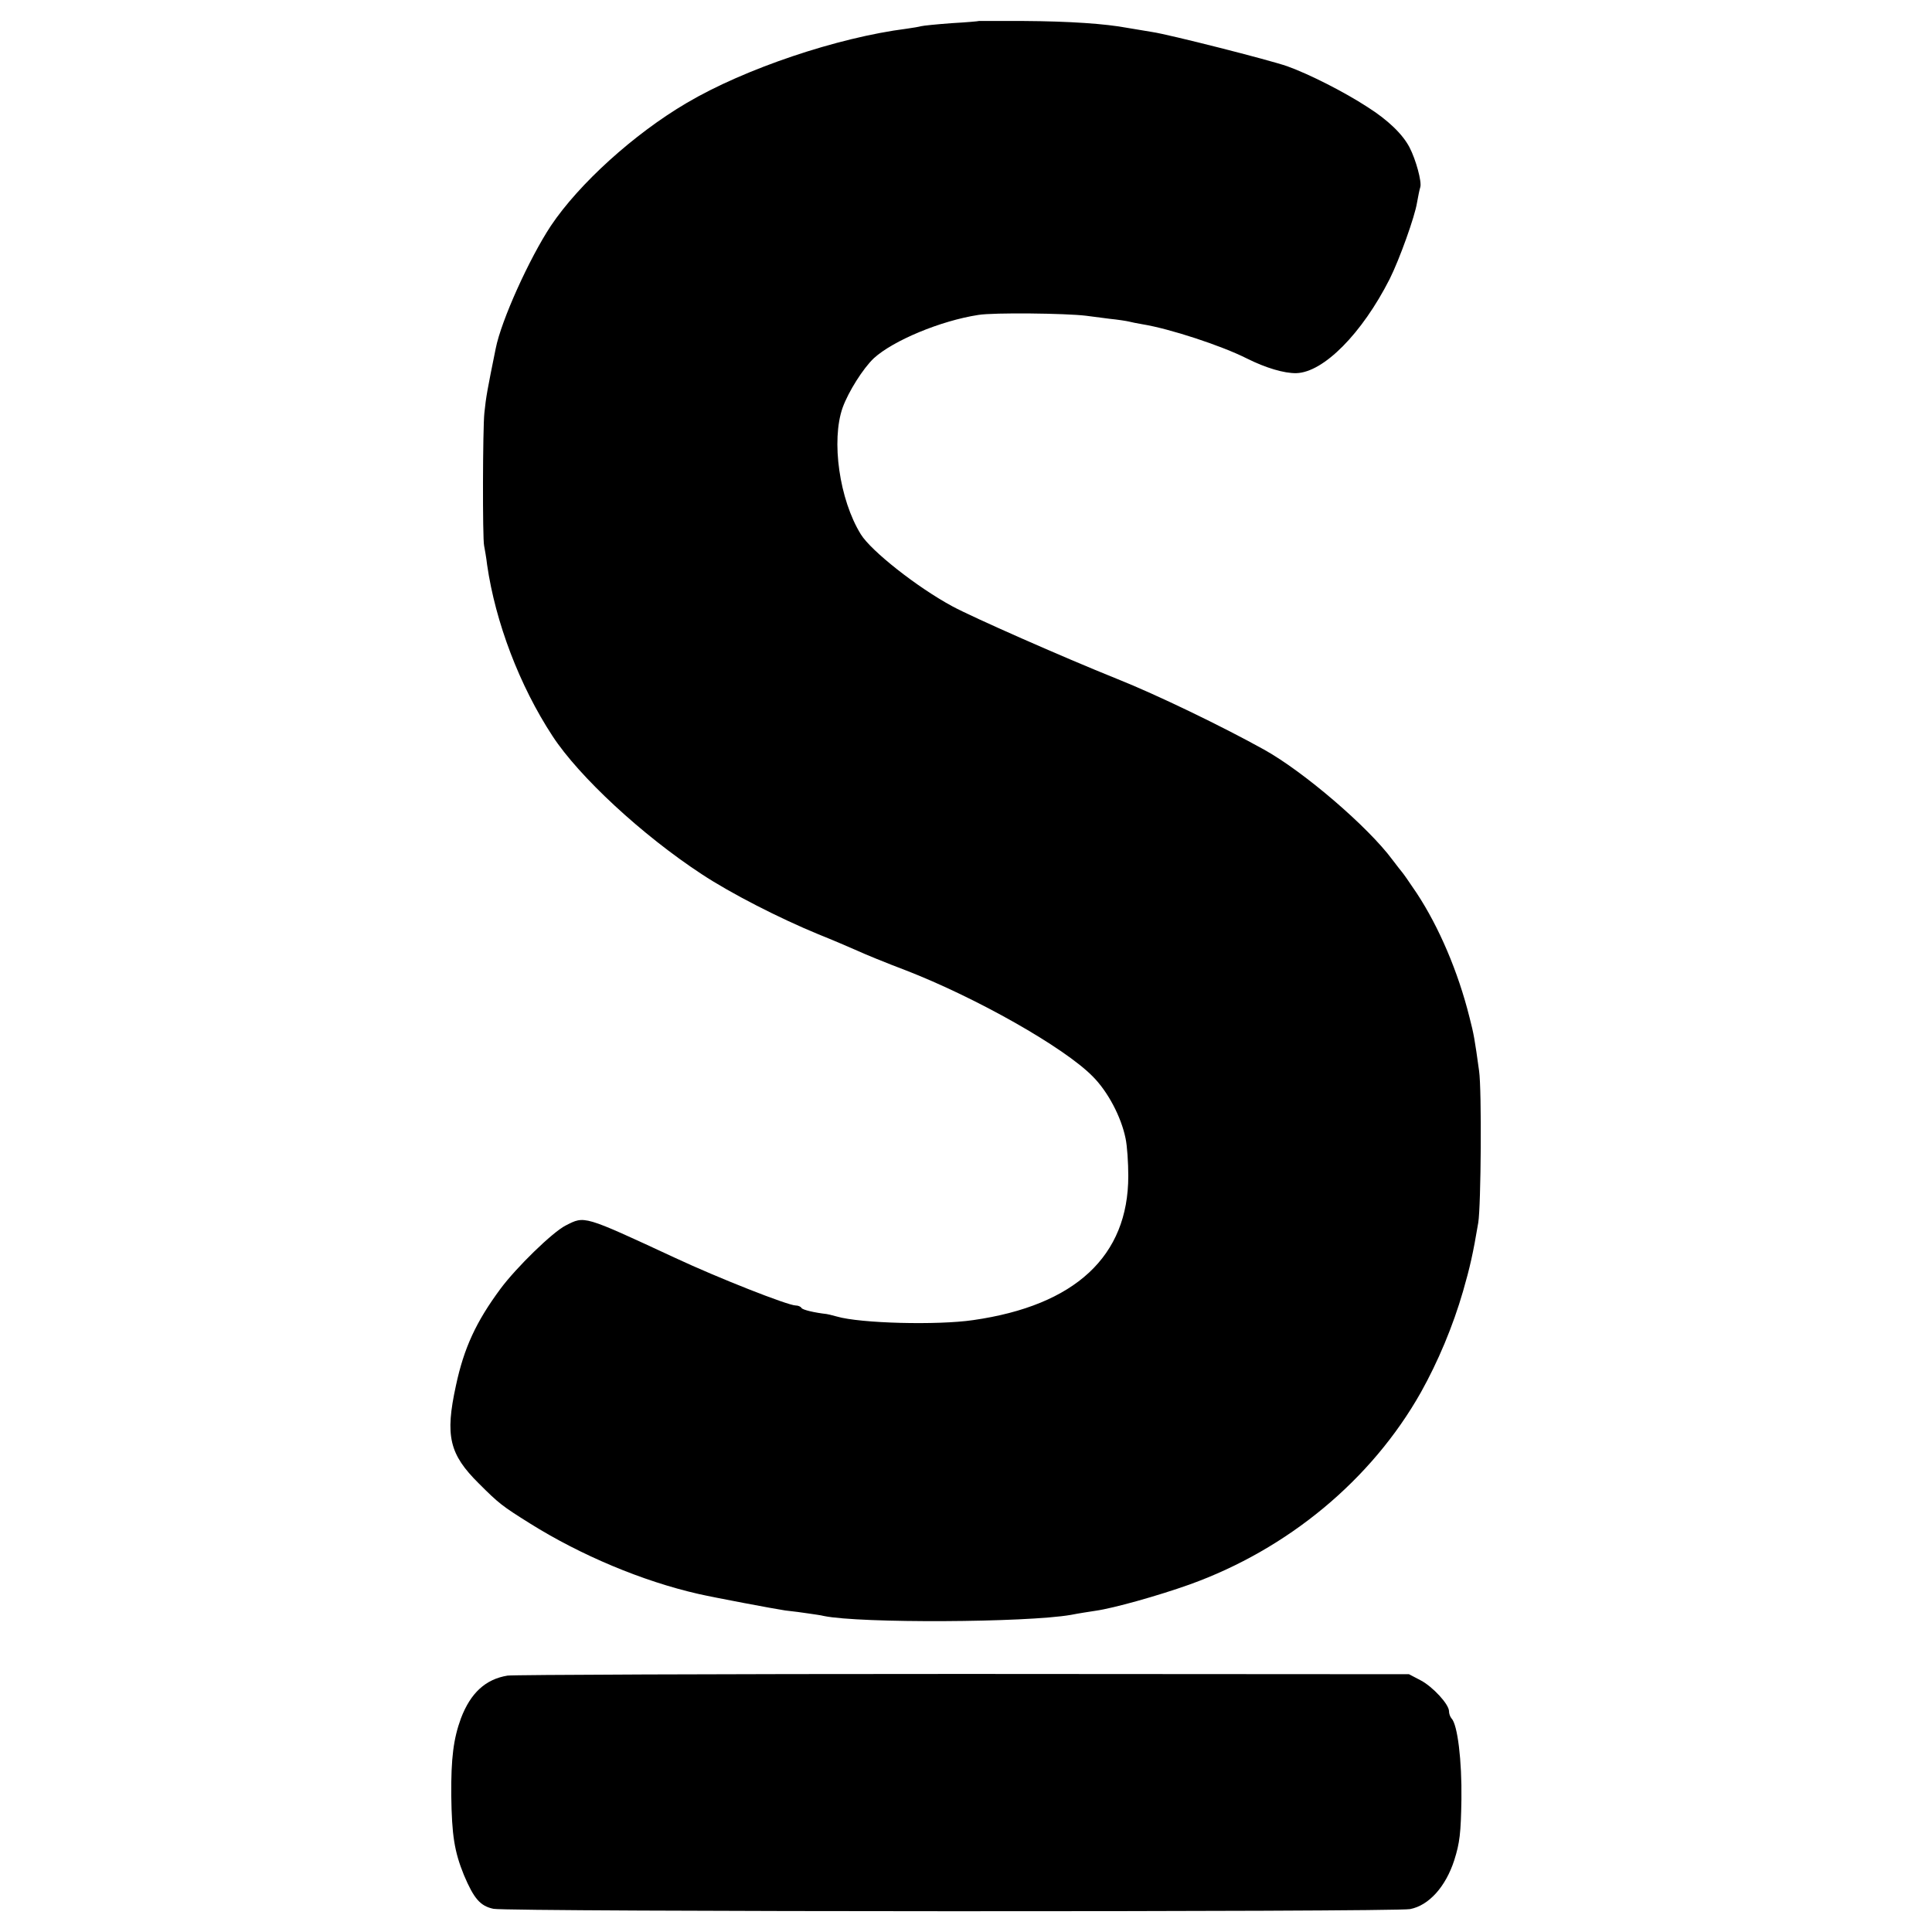
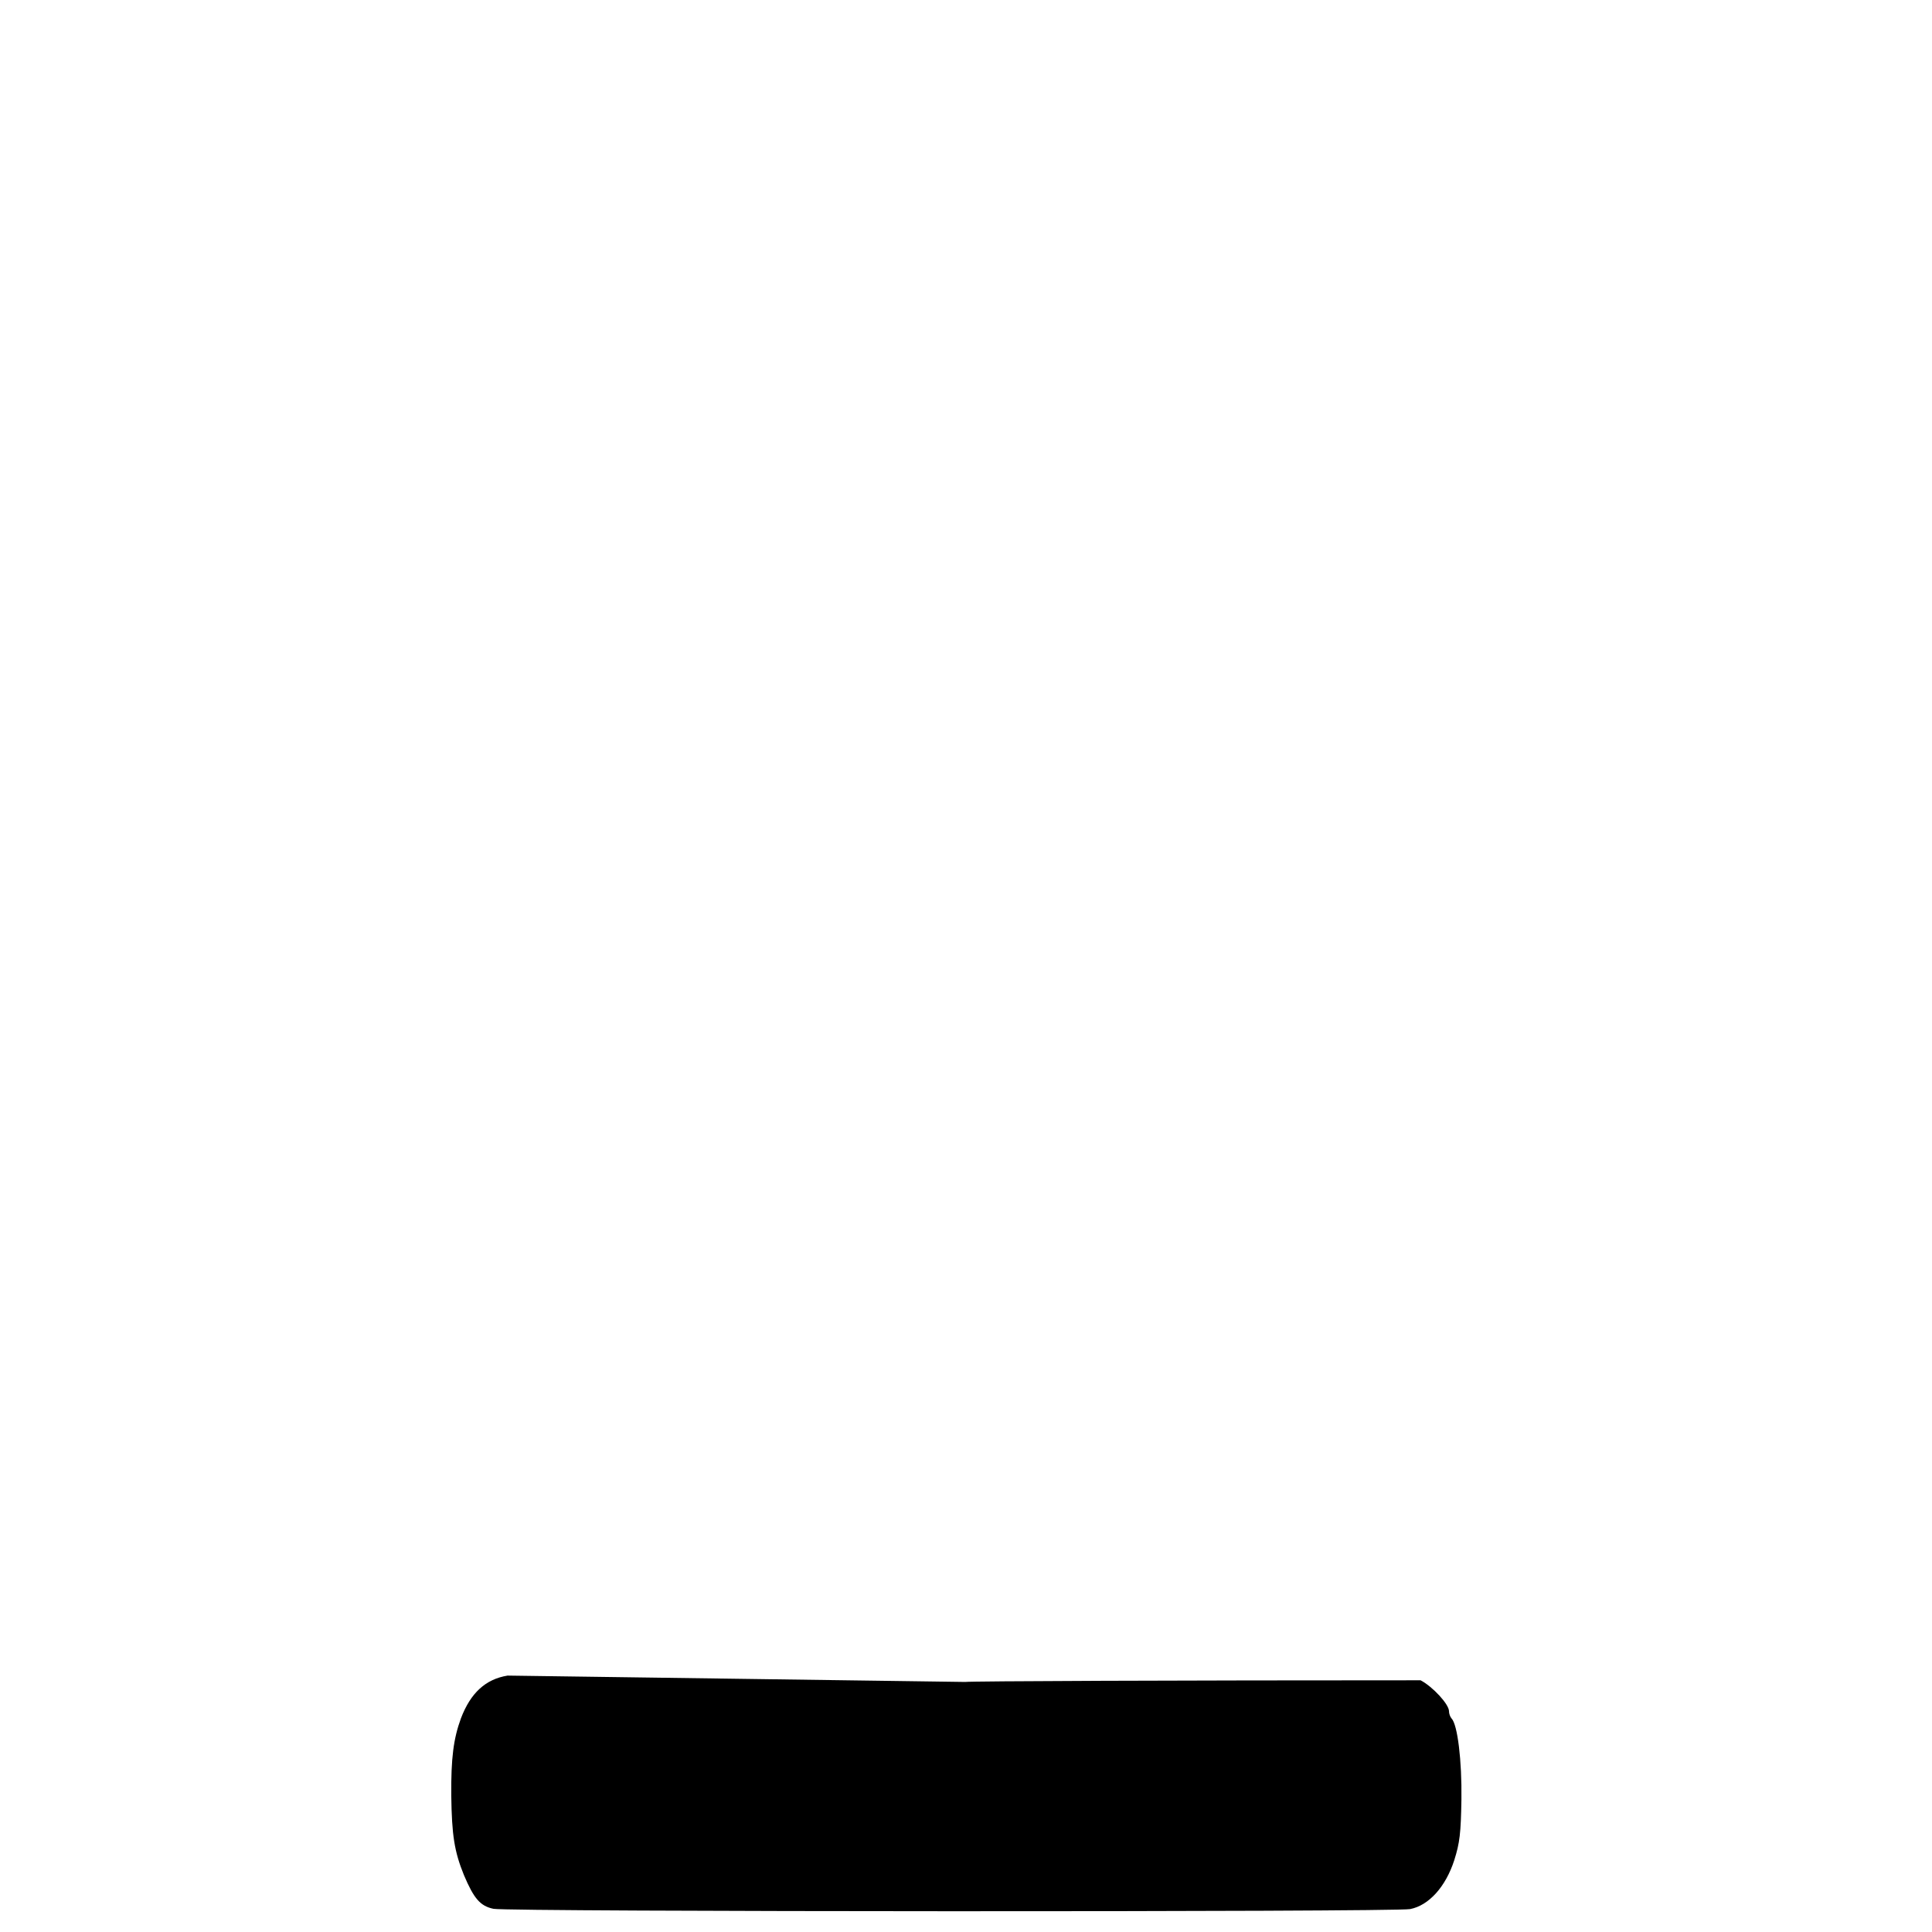
<svg xmlns="http://www.w3.org/2000/svg" version="1.0" width="700pt" height="700pt" viewBox="0 0 700 700" preserveAspectRatio="xMidYMid meet">
  <g transform="translate(0,700) scale(0.1,-0.1)" fill="#000000" stroke="none">
-     <path d="M3547 6924 c-1 -1 -46 -5 -100 -8 -54 -4 -103 -9 -110 -11 -7 -2 -30 -6 -52 -9 -251 -32 -587 -145 -797 -269 -192 -113 -390 -293 -492 -445 -78 -118 -180 -343 -200 -445 -30 -148 -35 -174 -41 -233 -6 -55 -7 -455 -1 -481 2 -11 8 -43 11 -70 30 -207 117 -437 237 -620 96 -147 325 -359 540 -500 106 -70 282 -160 423 -218 50 -20 113 -47 140 -59 28 -13 106 -45 175 -71 256 -99 576 -280 679 -385 55 -55 103 -146 119 -224 6 -27 10 -89 10 -137 0 -290 -192 -469 -562 -522 -129 -19 -409 -12 -494 13 -18 5 -35 9 -37 9 -44 5 -87 15 -91 22 -3 5 -12 9 -21 9 -28 0 -282 100 -438 173 -334 155 -326 152 -395 117 -48 -24 -180 -153 -237 -230 -88 -119 -132 -214 -161 -350 -40 -183 -24 -249 83 -355 73 -73 85 -82 184 -144 185 -116 409 -210 611 -256 57 -13 274 -54 315 -60 28 -3 66 -8 85 -11 19 -3 44 -6 55 -9 131 -27 733 -24 895 4 30 6 71 12 90 15 64 9 225 54 340 95 356 128 659 379 838 696 62 111 116 239 153 367 25 87 36 135 55 248 10 61 13 482 3 550 -16 116 -19 133 -35 195 -41 164 -110 326 -191 449 -26 39 -50 73 -53 76 -3 3 -18 23 -35 45 -88 119 -321 319 -465 399 -153 85 -389 199 -532 256 -199 80 -525 224 -597 263 -128 69 -295 201 -332 261 -78 126 -108 340 -66 459 21 58 74 142 113 179 70 64 242 136 379 157 54 9 317 6 390 -3 17 -2 55 -7 85 -11 30 -3 62 -8 70 -10 8 -2 31 -7 50 -10 98 -16 285 -77 378 -124 68 -34 135 -54 179 -53 99 3 238 144 338 341 36 72 91 226 99 276 4 22 9 48 12 57 6 19 -16 100 -39 144 -25 48 -78 99 -152 146 -86 56 -213 120 -291 148 -66 23 -428 115 -489 124 -22 4 -62 10 -90 15 -80 15 -209 24 -378 25 -87 0 -159 0 -160 0z" />
-     <path d="M1839 929 c-80 -13 -134 -63 -169 -155 -27 -74 -36 -144 -35 -279 2 -144 11 -203 46 -289 36 -85 59 -112 107 -122 51 -11 3267 -12 3321 -1 68 13 129 81 160 177 20 63 24 98 26 220 2 141 -14 272 -36 294 -5 6 -9 17 -9 26 0 25 -59 89 -103 112 l-42 22 -1616 1 c-889 0 -1631 -3 -1650 -6z" />
+     <path d="M1839 929 c-80 -13 -134 -63 -169 -155 -27 -74 -36 -144 -35 -279 2 -144 11 -203 46 -289 36 -85 59 -112 107 -122 51 -11 3267 -12 3321 -1 68 13 129 81 160 177 20 63 24 98 26 220 2 141 -14 272 -36 294 -5 6 -9 17 -9 26 0 25 -59 89 -103 112 c-889 0 -1631 -3 -1650 -6z" />
  </g>
</svg>